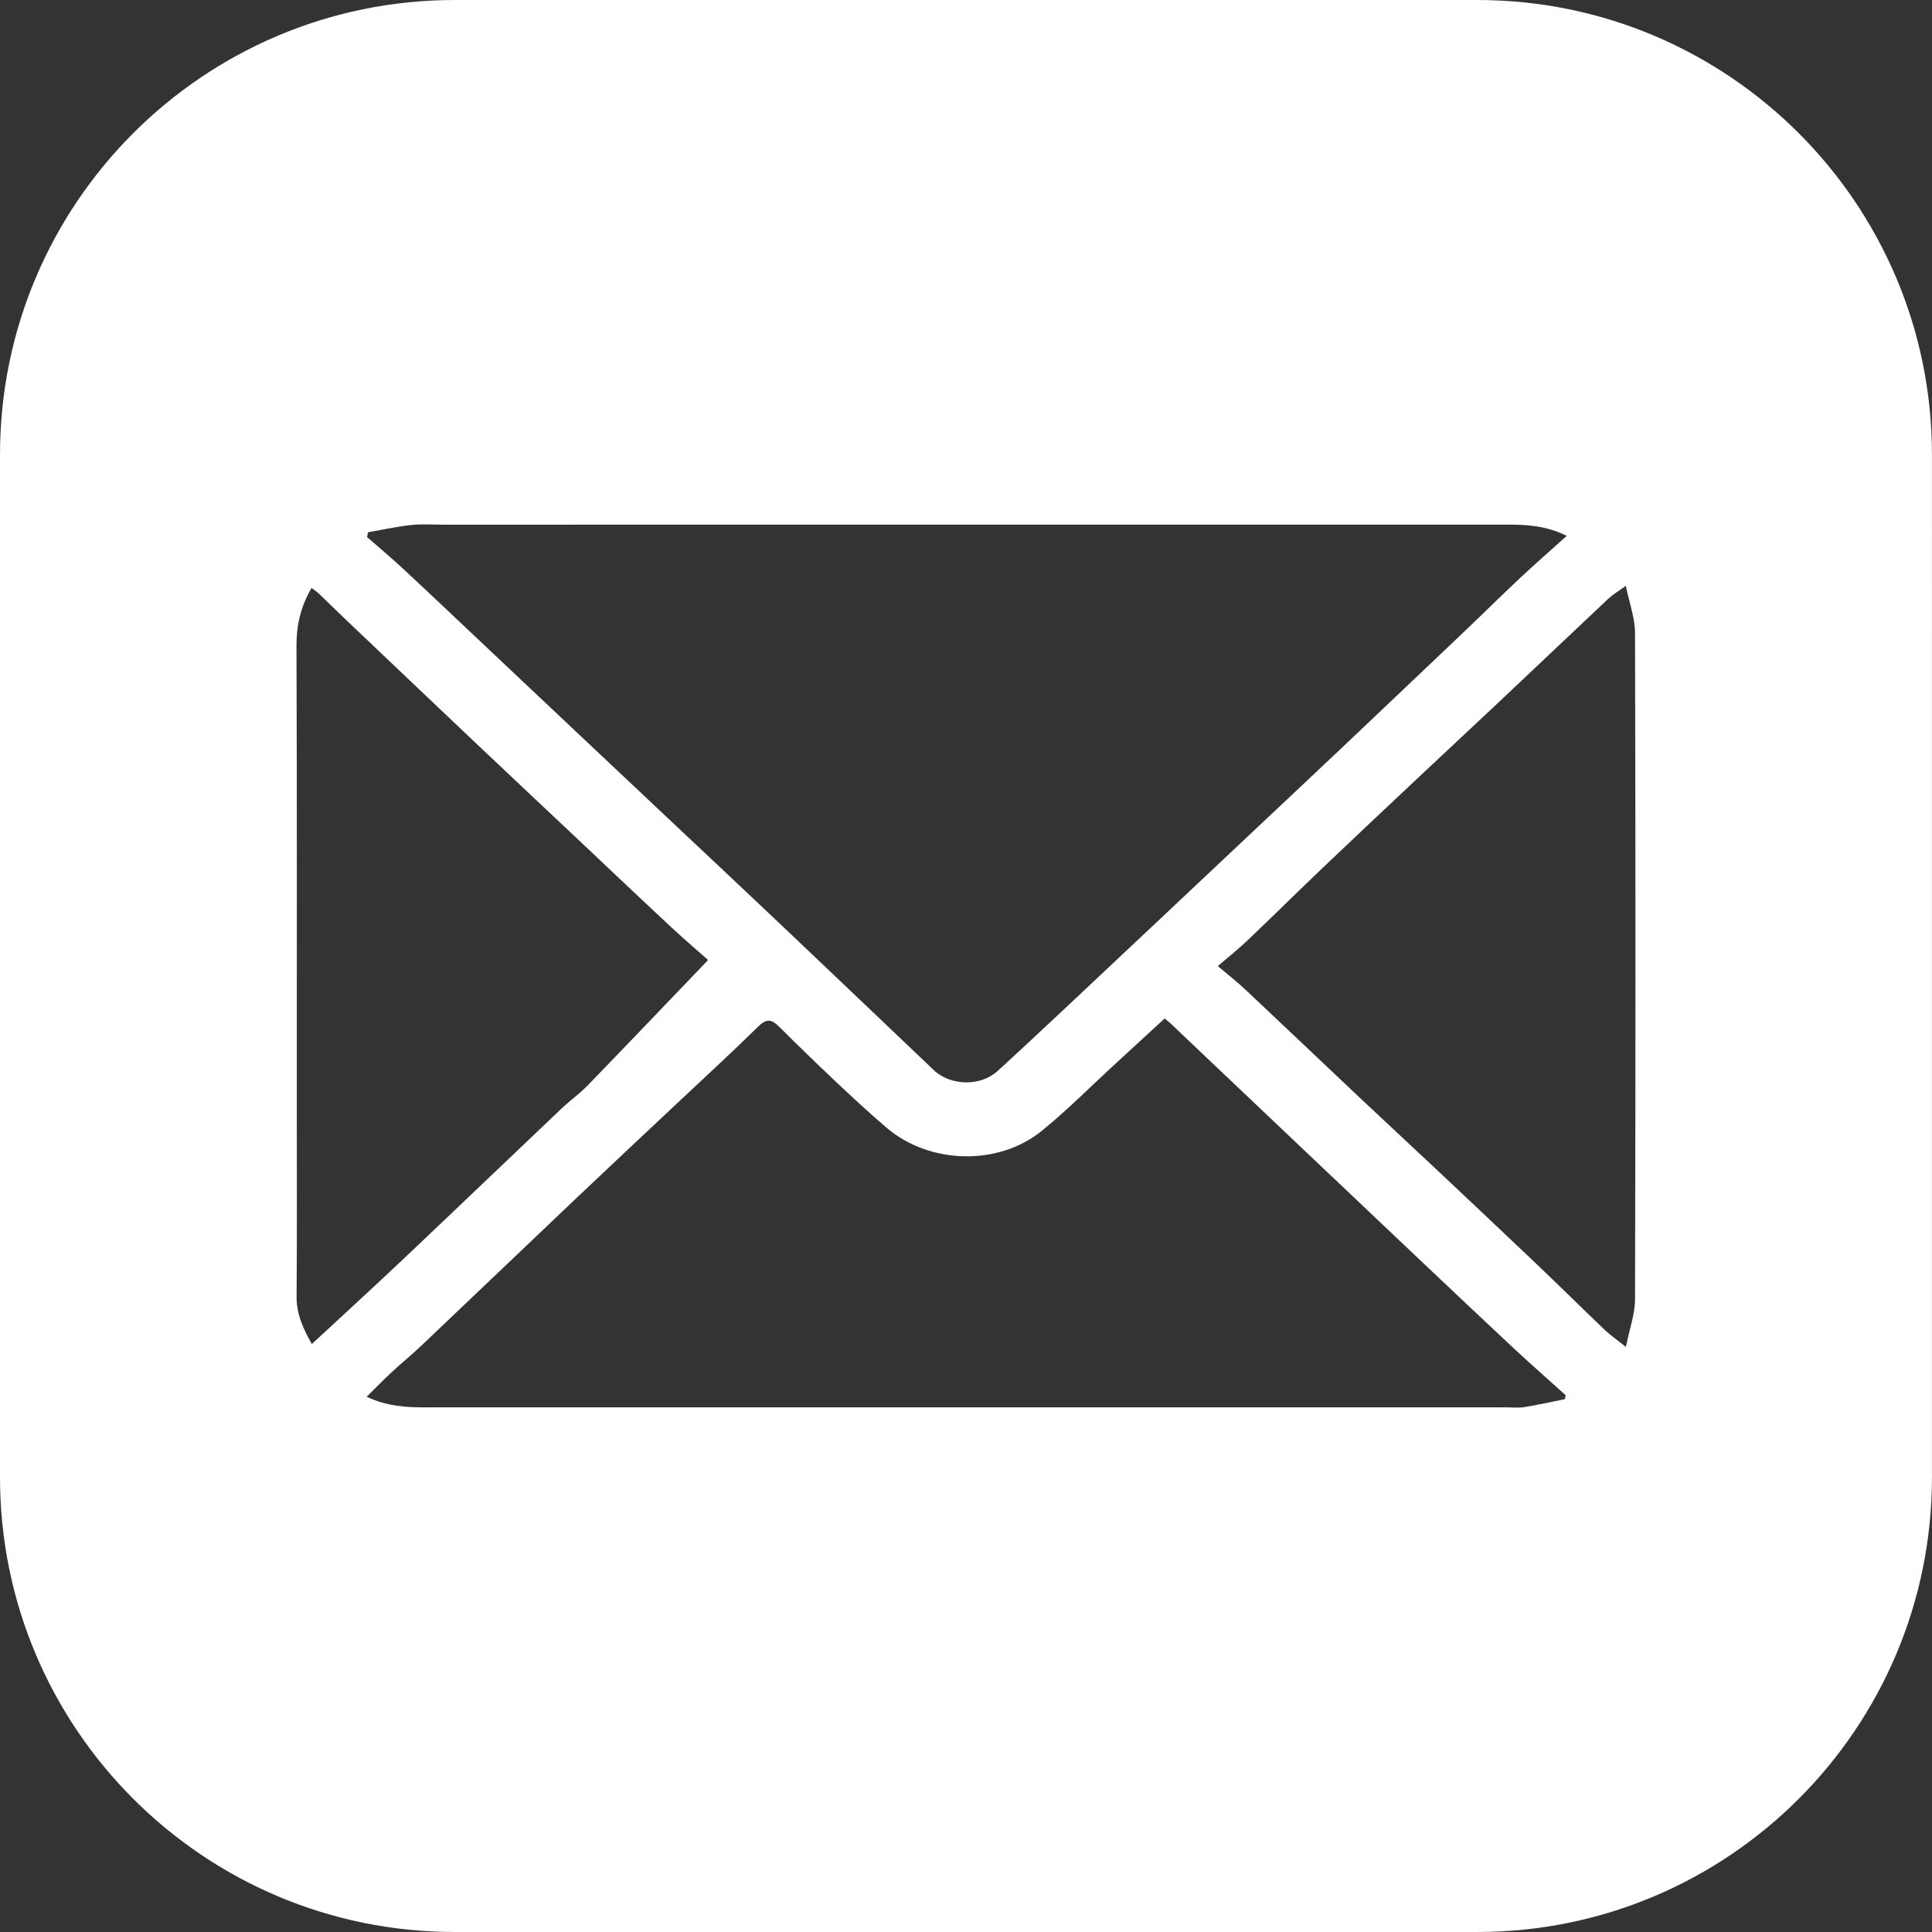
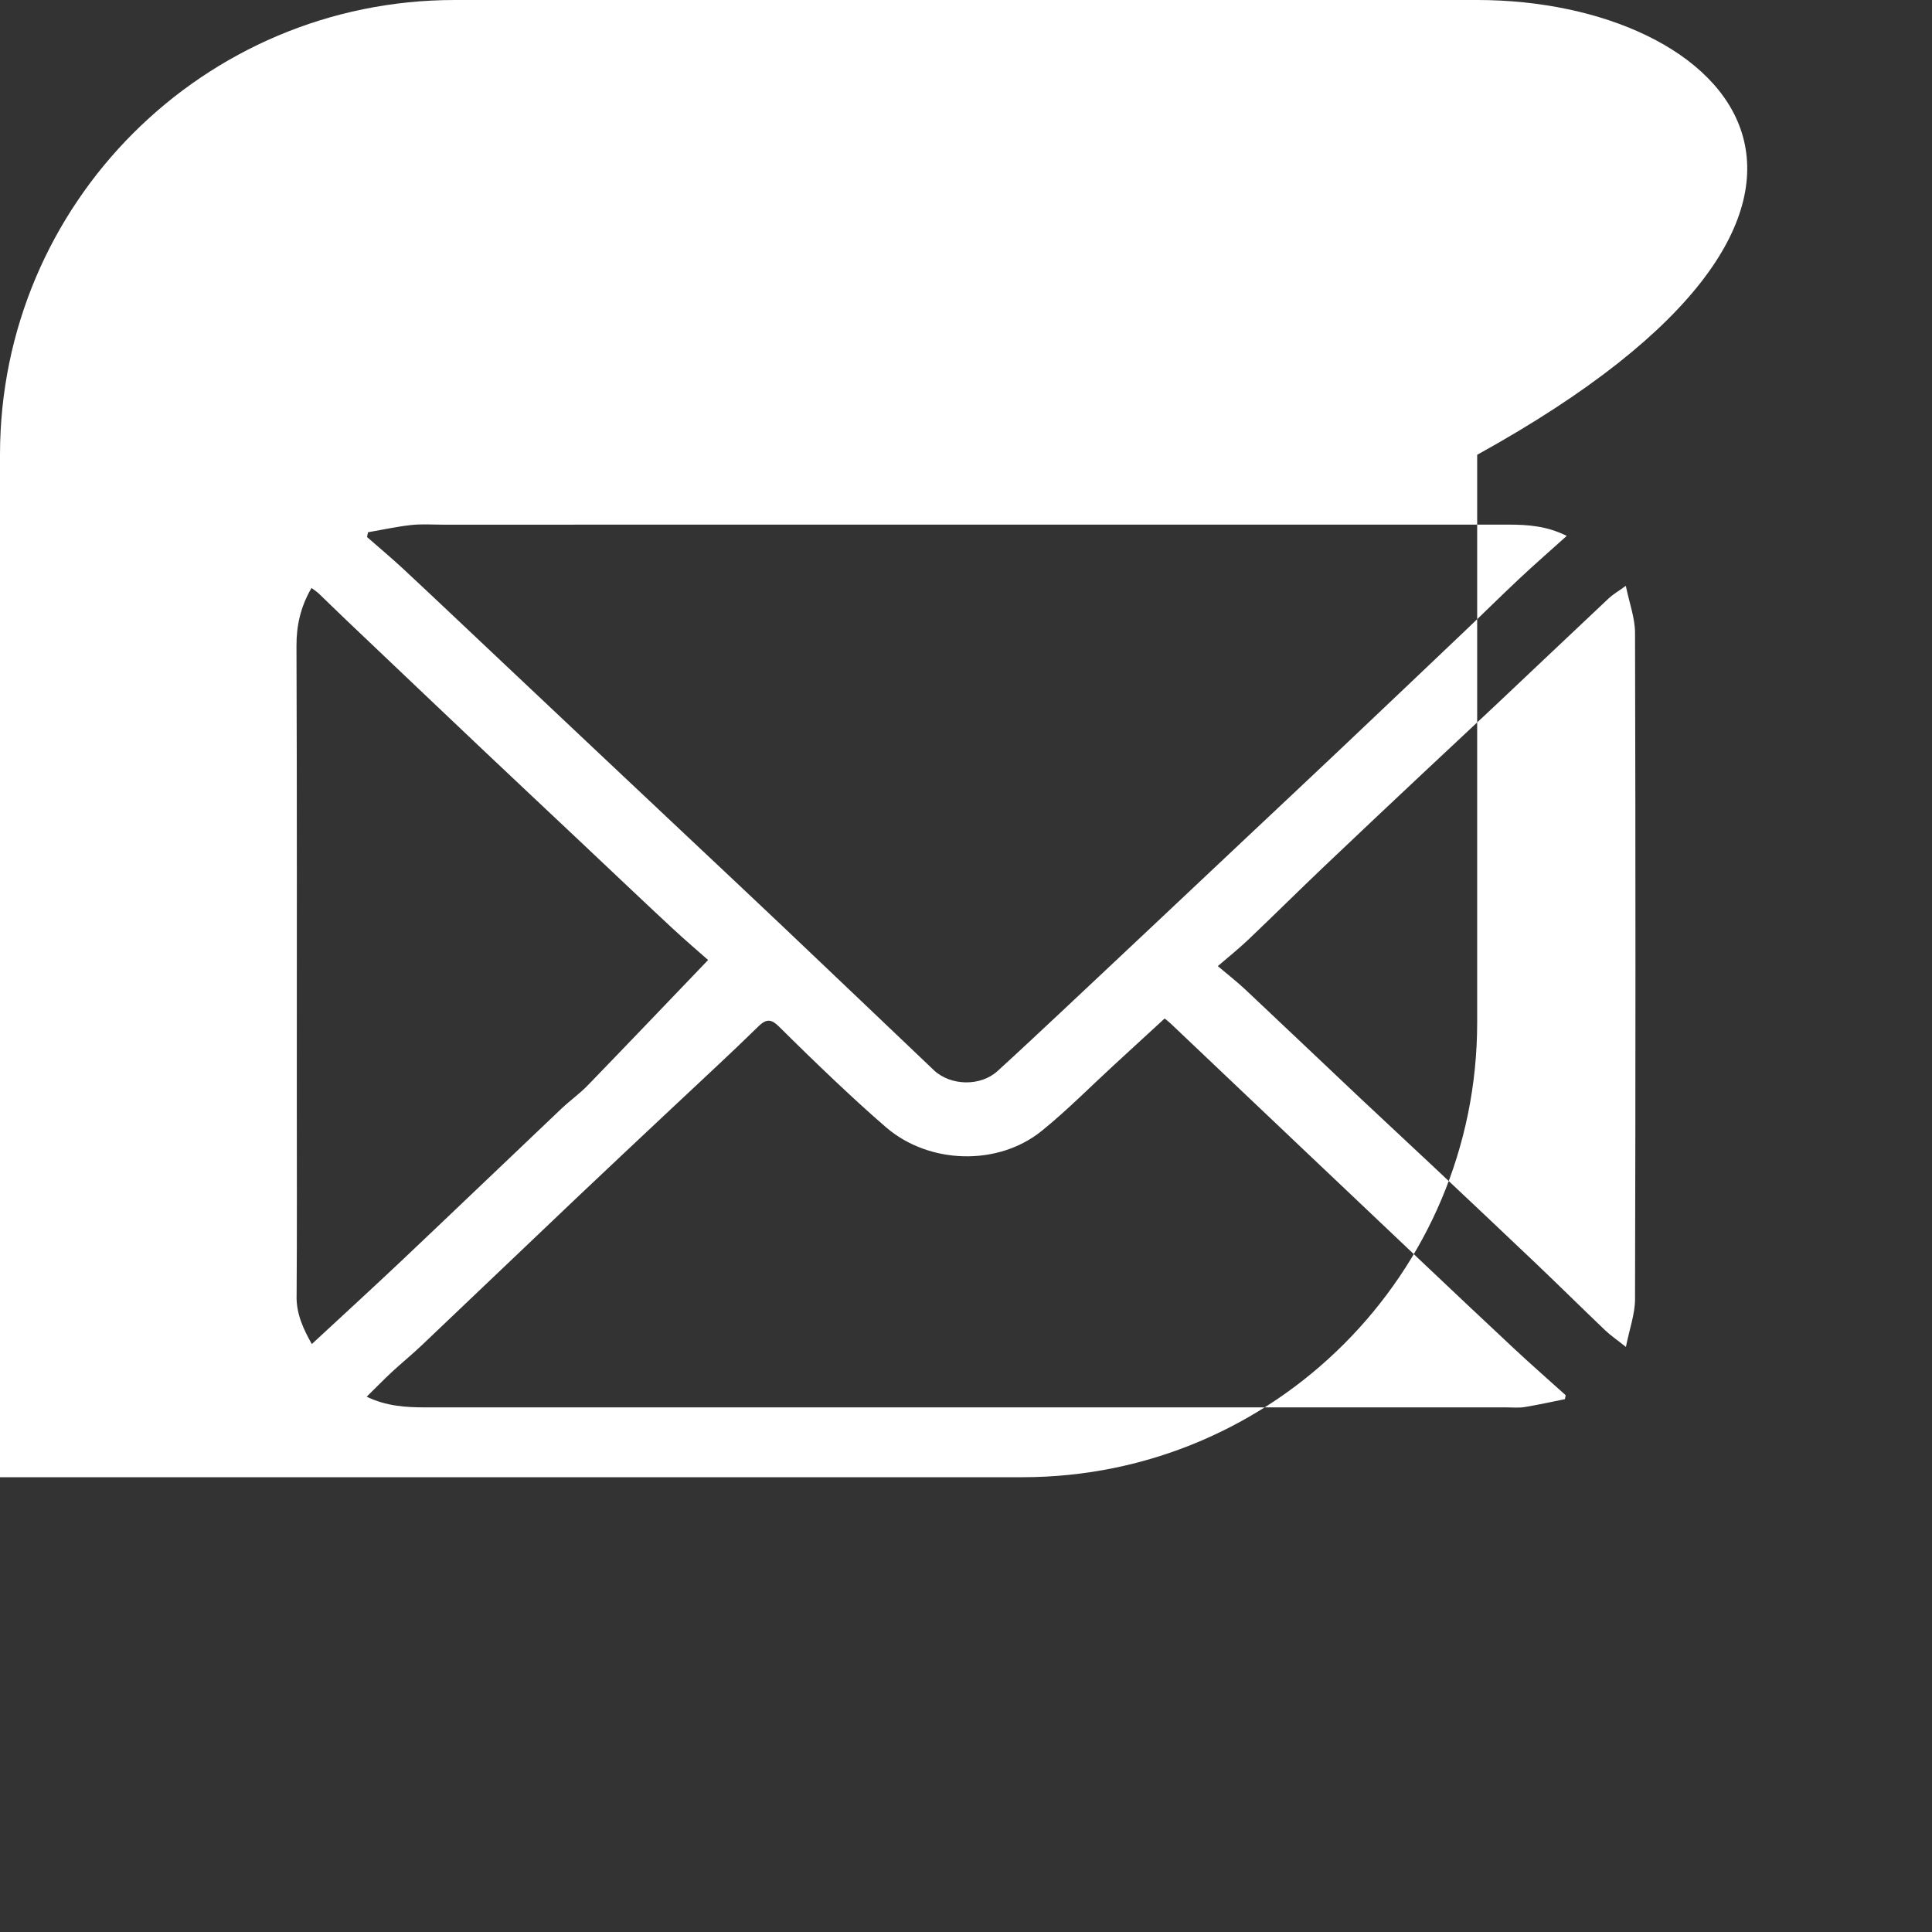
<svg xmlns="http://www.w3.org/2000/svg" id="Layer_1" data-name="Layer 1" viewBox="0 0 48 48">
  <rect x="0" y="0" width="48" height="48" fill="#333333" stroke="none" />
  <defs>
    <style> .cls-1 { fill: #fff; } </style>
  </defs>
-   <path class="cls-1" d="M36.701,0H11.299C5.059,0,0,5.059,0,11.299v25.402C0,42.941,5.059,48,11.299,48h25.401c6.241,0,11.299-5.059,11.299-11.299V11.299C48,5.059,42.941,0,36.701,0ZM9.144,13.224c.357-.062.712-.14,1.071-.18.26-.029.525-.009.788-.009,8.824,0,17.648,0,26.473-.001.484,0,.957.034,1.449.28-.412.371-.799.708-1.173,1.059-.445.417-.878.847-1.319,1.267-1.047.996-2.094,1.991-3.144,2.985-.764.723-1.532,1.443-2.298,2.164-.796.75-1.592,1.5-2.388,2.249-.729.686-1.457,1.372-2.187,2.056-.542.507-1.083,1.015-1.631,1.515-.422.385-1.157.373-1.58-.016-.008-.007-.015-.015-.022-.022-1.264-1.203-2.526-2.407-3.792-3.608-.793-.752-1.592-1.5-2.388-2.25-.766-.721-1.532-1.443-2.298-2.164-.788-.743-1.576-1.486-2.364-2.229-.773-.729-1.544-1.461-2.321-2.185-.292-.272-.6-.528-.901-.792.008-.04.016-.079.024-.119ZM7.369,32.212c.012-1.634.005-3.267.005-4.901,0-3.754.006-7.509-.008-11.263-.002-.511.103-.974.373-1.44.063.048.129.089.184.141.232.221.459.447.691.667,1.129,1.073,2.258,2.147,3.389,3.218.763.723,1.531,1.442,2.296,2.163.795.749,1.587,1.503,2.387,2.248.337.314.69.613.907.806-1.022,1.066-2.003,2.095-2.993,3.117-.199.205-.437.374-.646.571-1.317,1.25-2.628,2.507-3.947,3.755-.74.7-1.494,1.388-2.26,2.099-.21-.374-.382-.741-.379-1.181ZM38.879,34.762c-.333.067-.665.141-1,.196-.143.024-.294.008-.441.008-8.959,0-17.918,0-26.877,0-.485,0-.964-.031-1.451-.265.219-.215.415-.418.622-.61.241-.224.498-.432.736-.658,1.288-1.222,2.57-2.45,3.858-3.672.778-.738,1.561-1.471,2.343-2.206.728-.685,1.466-1.362,2.18-2.061.209-.204.334-.158.509.015.469.466.943.927,1.424,1.381.405.381.814.758,1.236,1.121,1.062.913,2.772.968,3.861.087.634-.512,1.206-1.094,1.806-1.645.409-.376.818-.752,1.25-1.149.066.054.107.084.143.119,1.078,1.022,2.155,2.046,3.234,3.069.995.944,1.991,1.889,2.988,2.832.772.73,1.543,1.46,2.32,2.185.42.391.853.771,1.279,1.155l-.02.099ZM40.397,33.465c-.233-.185-.385-.288-.515-.412-.583-.557-1.155-1.123-1.739-1.679-.844-.803-1.693-1.602-2.541-2.4-.608-.572-1.221-1.138-1.829-1.711-.946-.892-1.886-1.788-2.833-2.678-.207-.194-.433-.37-.684-.582.275-.237.523-.434.751-.651.629-.599,1.245-1.209,1.873-1.808.806-.768,1.618-1.53,2.429-2.293.623-.586,1.251-1.168,1.873-1.754.931-.877,1.857-1.758,2.789-2.634.102-.095.227-.167.422-.308.088.429.228.798.229,1.168.014,5.52.014,11.04,0,16.559-.001.364-.136.728-.227,1.184Z" />
+   <path class="cls-1" d="M36.701,0H11.299C5.059,0,0,5.059,0,11.299v25.402h25.401c6.241,0,11.299-5.059,11.299-11.299V11.299C48,5.059,42.941,0,36.701,0ZM9.144,13.224c.357-.062.712-.14,1.071-.18.26-.029.525-.009.788-.009,8.824,0,17.648,0,26.473-.001.484,0,.957.034,1.449.28-.412.371-.799.708-1.173,1.059-.445.417-.878.847-1.319,1.267-1.047.996-2.094,1.991-3.144,2.985-.764.723-1.532,1.443-2.298,2.164-.796.75-1.592,1.5-2.388,2.249-.729.686-1.457,1.372-2.187,2.056-.542.507-1.083,1.015-1.631,1.515-.422.385-1.157.373-1.58-.016-.008-.007-.015-.015-.022-.022-1.264-1.203-2.526-2.407-3.792-3.608-.793-.752-1.592-1.5-2.388-2.25-.766-.721-1.532-1.443-2.298-2.164-.788-.743-1.576-1.486-2.364-2.229-.773-.729-1.544-1.461-2.321-2.185-.292-.272-.6-.528-.901-.792.008-.04.016-.079.024-.119ZM7.369,32.212c.012-1.634.005-3.267.005-4.901,0-3.754.006-7.509-.008-11.263-.002-.511.103-.974.373-1.44.063.048.129.089.184.141.232.221.459.447.691.667,1.129,1.073,2.258,2.147,3.389,3.218.763.723,1.531,1.442,2.296,2.163.795.749,1.587,1.503,2.387,2.248.337.314.69.613.907.806-1.022,1.066-2.003,2.095-2.993,3.117-.199.205-.437.374-.646.571-1.317,1.25-2.628,2.507-3.947,3.755-.74.7-1.494,1.388-2.26,2.099-.21-.374-.382-.741-.379-1.181ZM38.879,34.762c-.333.067-.665.141-1,.196-.143.024-.294.008-.441.008-8.959,0-17.918,0-26.877,0-.485,0-.964-.031-1.451-.265.219-.215.415-.418.622-.61.241-.224.498-.432.736-.658,1.288-1.222,2.57-2.45,3.858-3.672.778-.738,1.561-1.471,2.343-2.206.728-.685,1.466-1.362,2.18-2.061.209-.204.334-.158.509.015.469.466.943.927,1.424,1.381.405.381.814.758,1.236,1.121,1.062.913,2.772.968,3.861.087.634-.512,1.206-1.094,1.806-1.645.409-.376.818-.752,1.25-1.149.066.054.107.084.143.119,1.078,1.022,2.155,2.046,3.234,3.069.995.944,1.991,1.889,2.988,2.832.772.73,1.543,1.46,2.32,2.185.42.391.853.771,1.279,1.155l-.02.099ZM40.397,33.465c-.233-.185-.385-.288-.515-.412-.583-.557-1.155-1.123-1.739-1.679-.844-.803-1.693-1.602-2.541-2.4-.608-.572-1.221-1.138-1.829-1.711-.946-.892-1.886-1.788-2.833-2.678-.207-.194-.433-.37-.684-.582.275-.237.523-.434.751-.651.629-.599,1.245-1.209,1.873-1.808.806-.768,1.618-1.53,2.429-2.293.623-.586,1.251-1.168,1.873-1.754.931-.877,1.857-1.758,2.789-2.634.102-.095.227-.167.422-.308.088.429.228.798.229,1.168.014,5.52.014,11.04,0,16.559-.001.364-.136.728-.227,1.184Z" />
</svg>